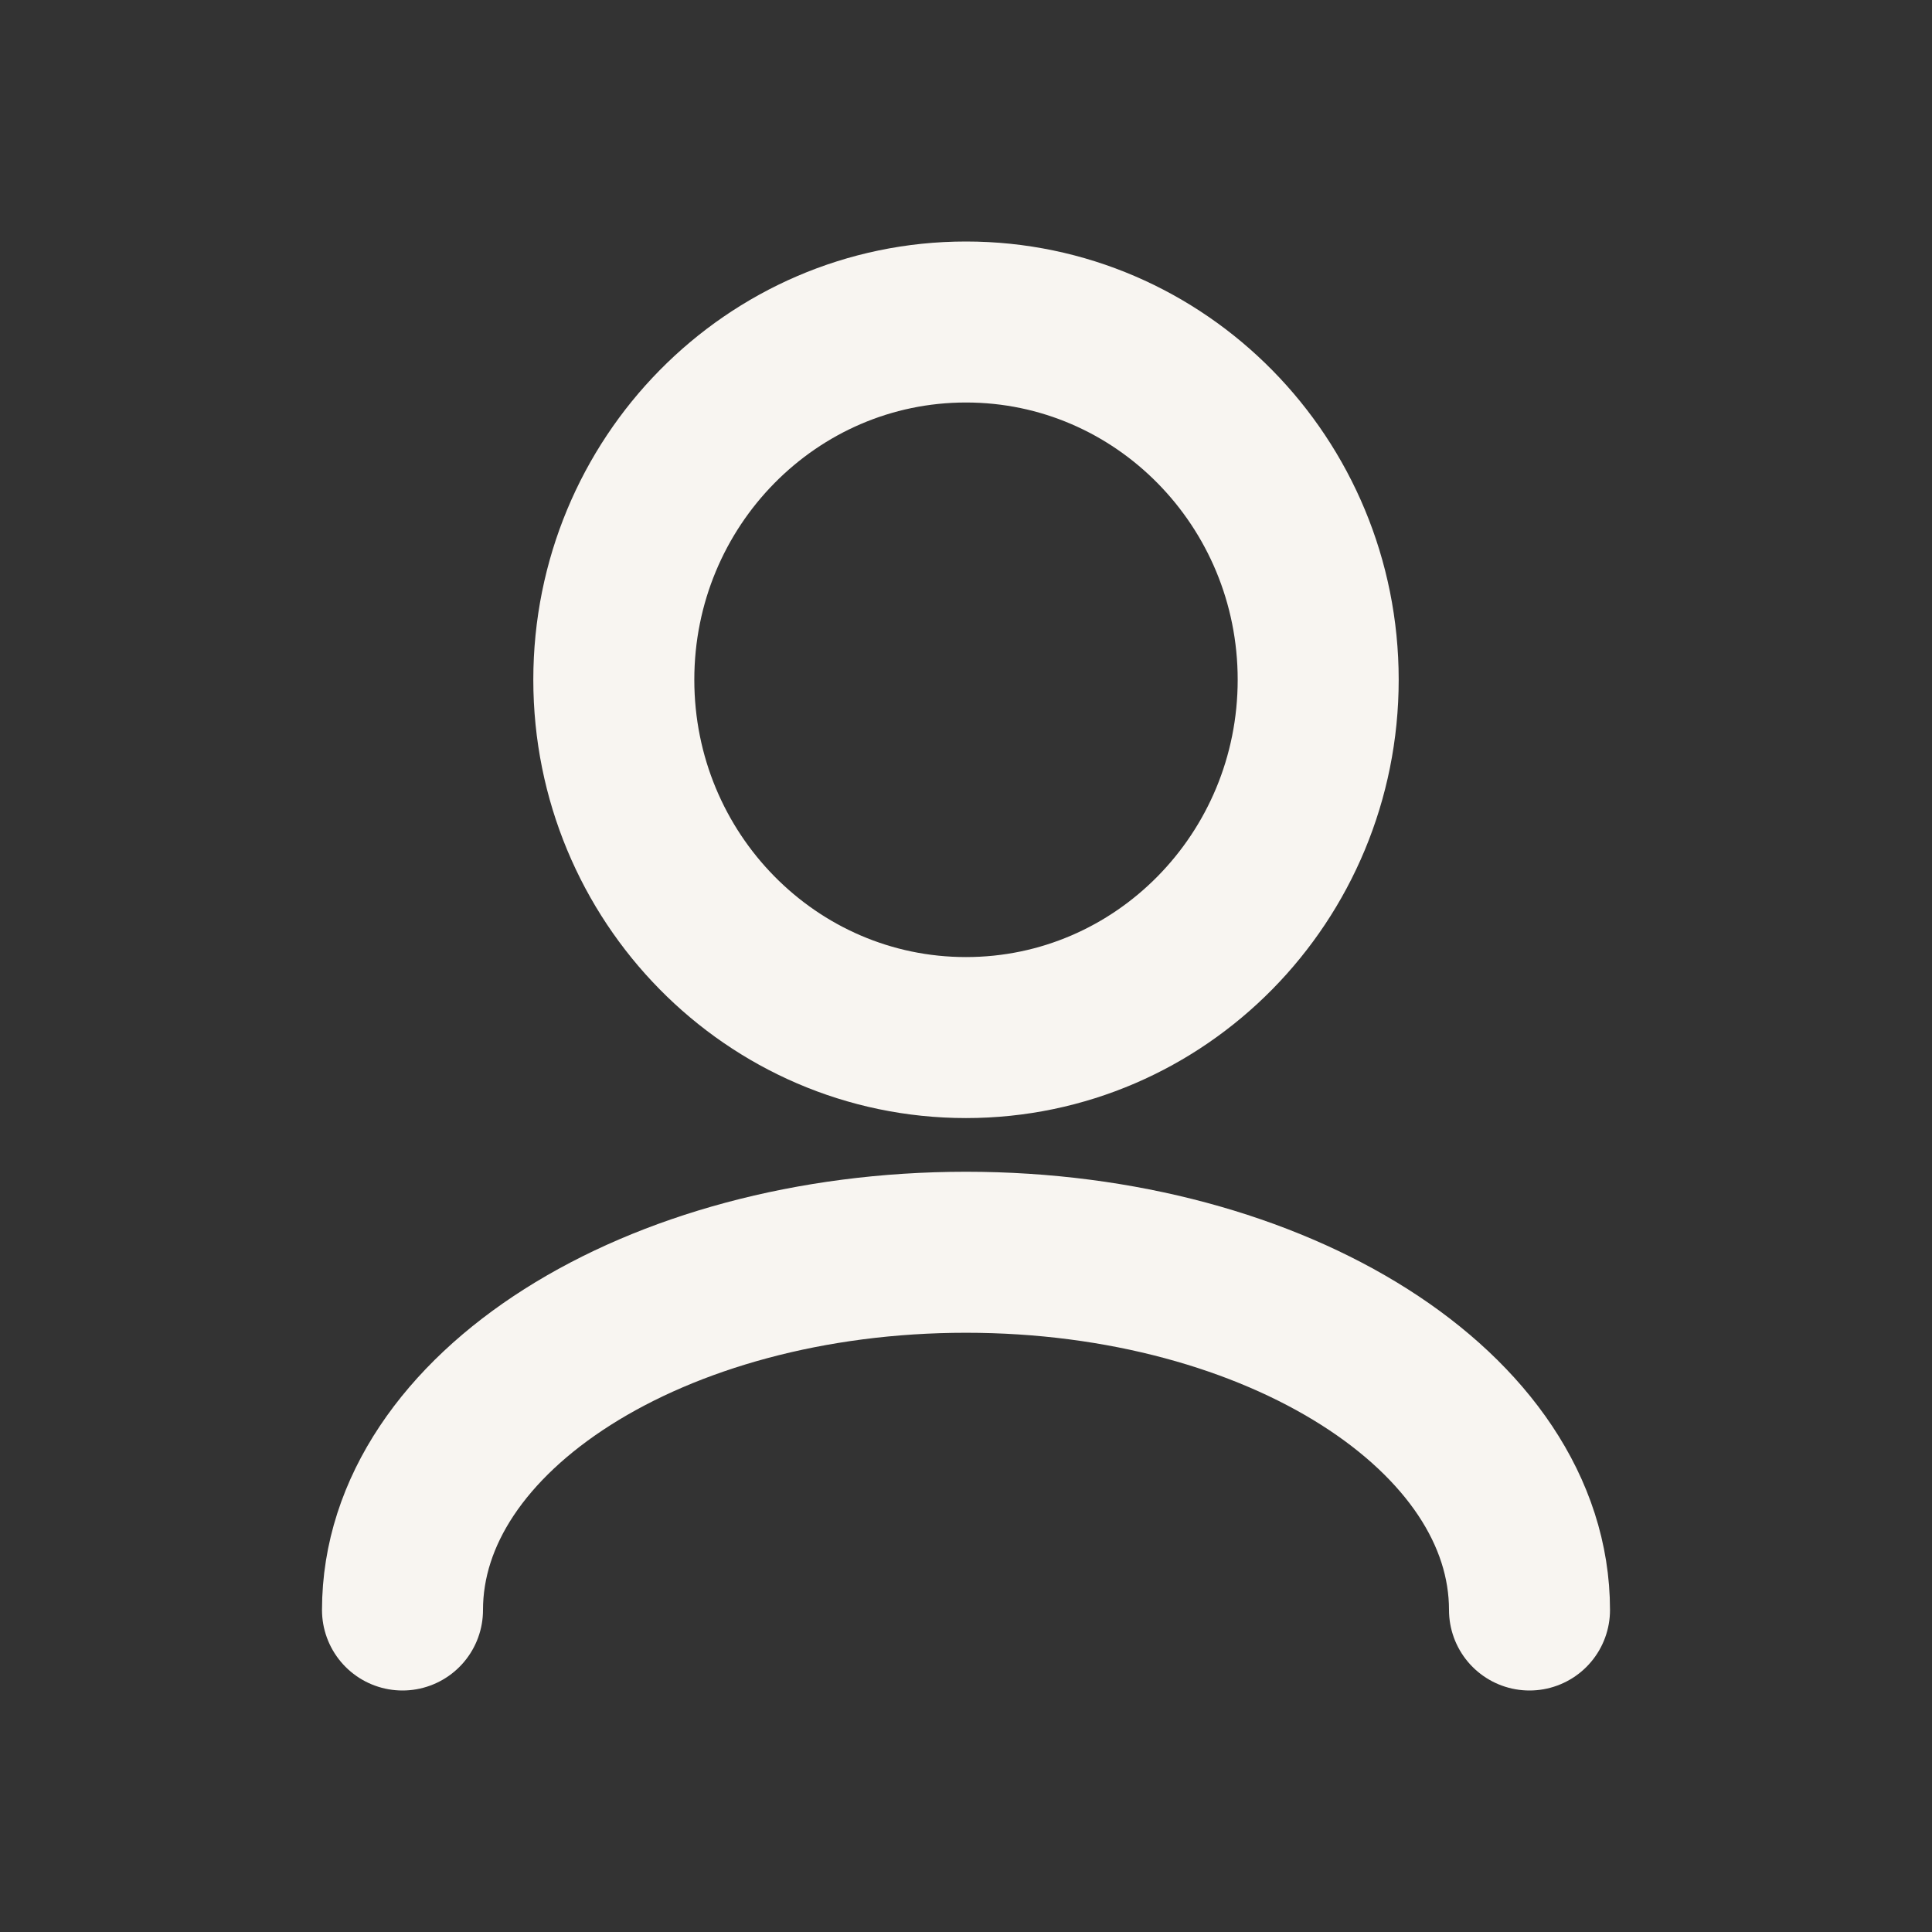
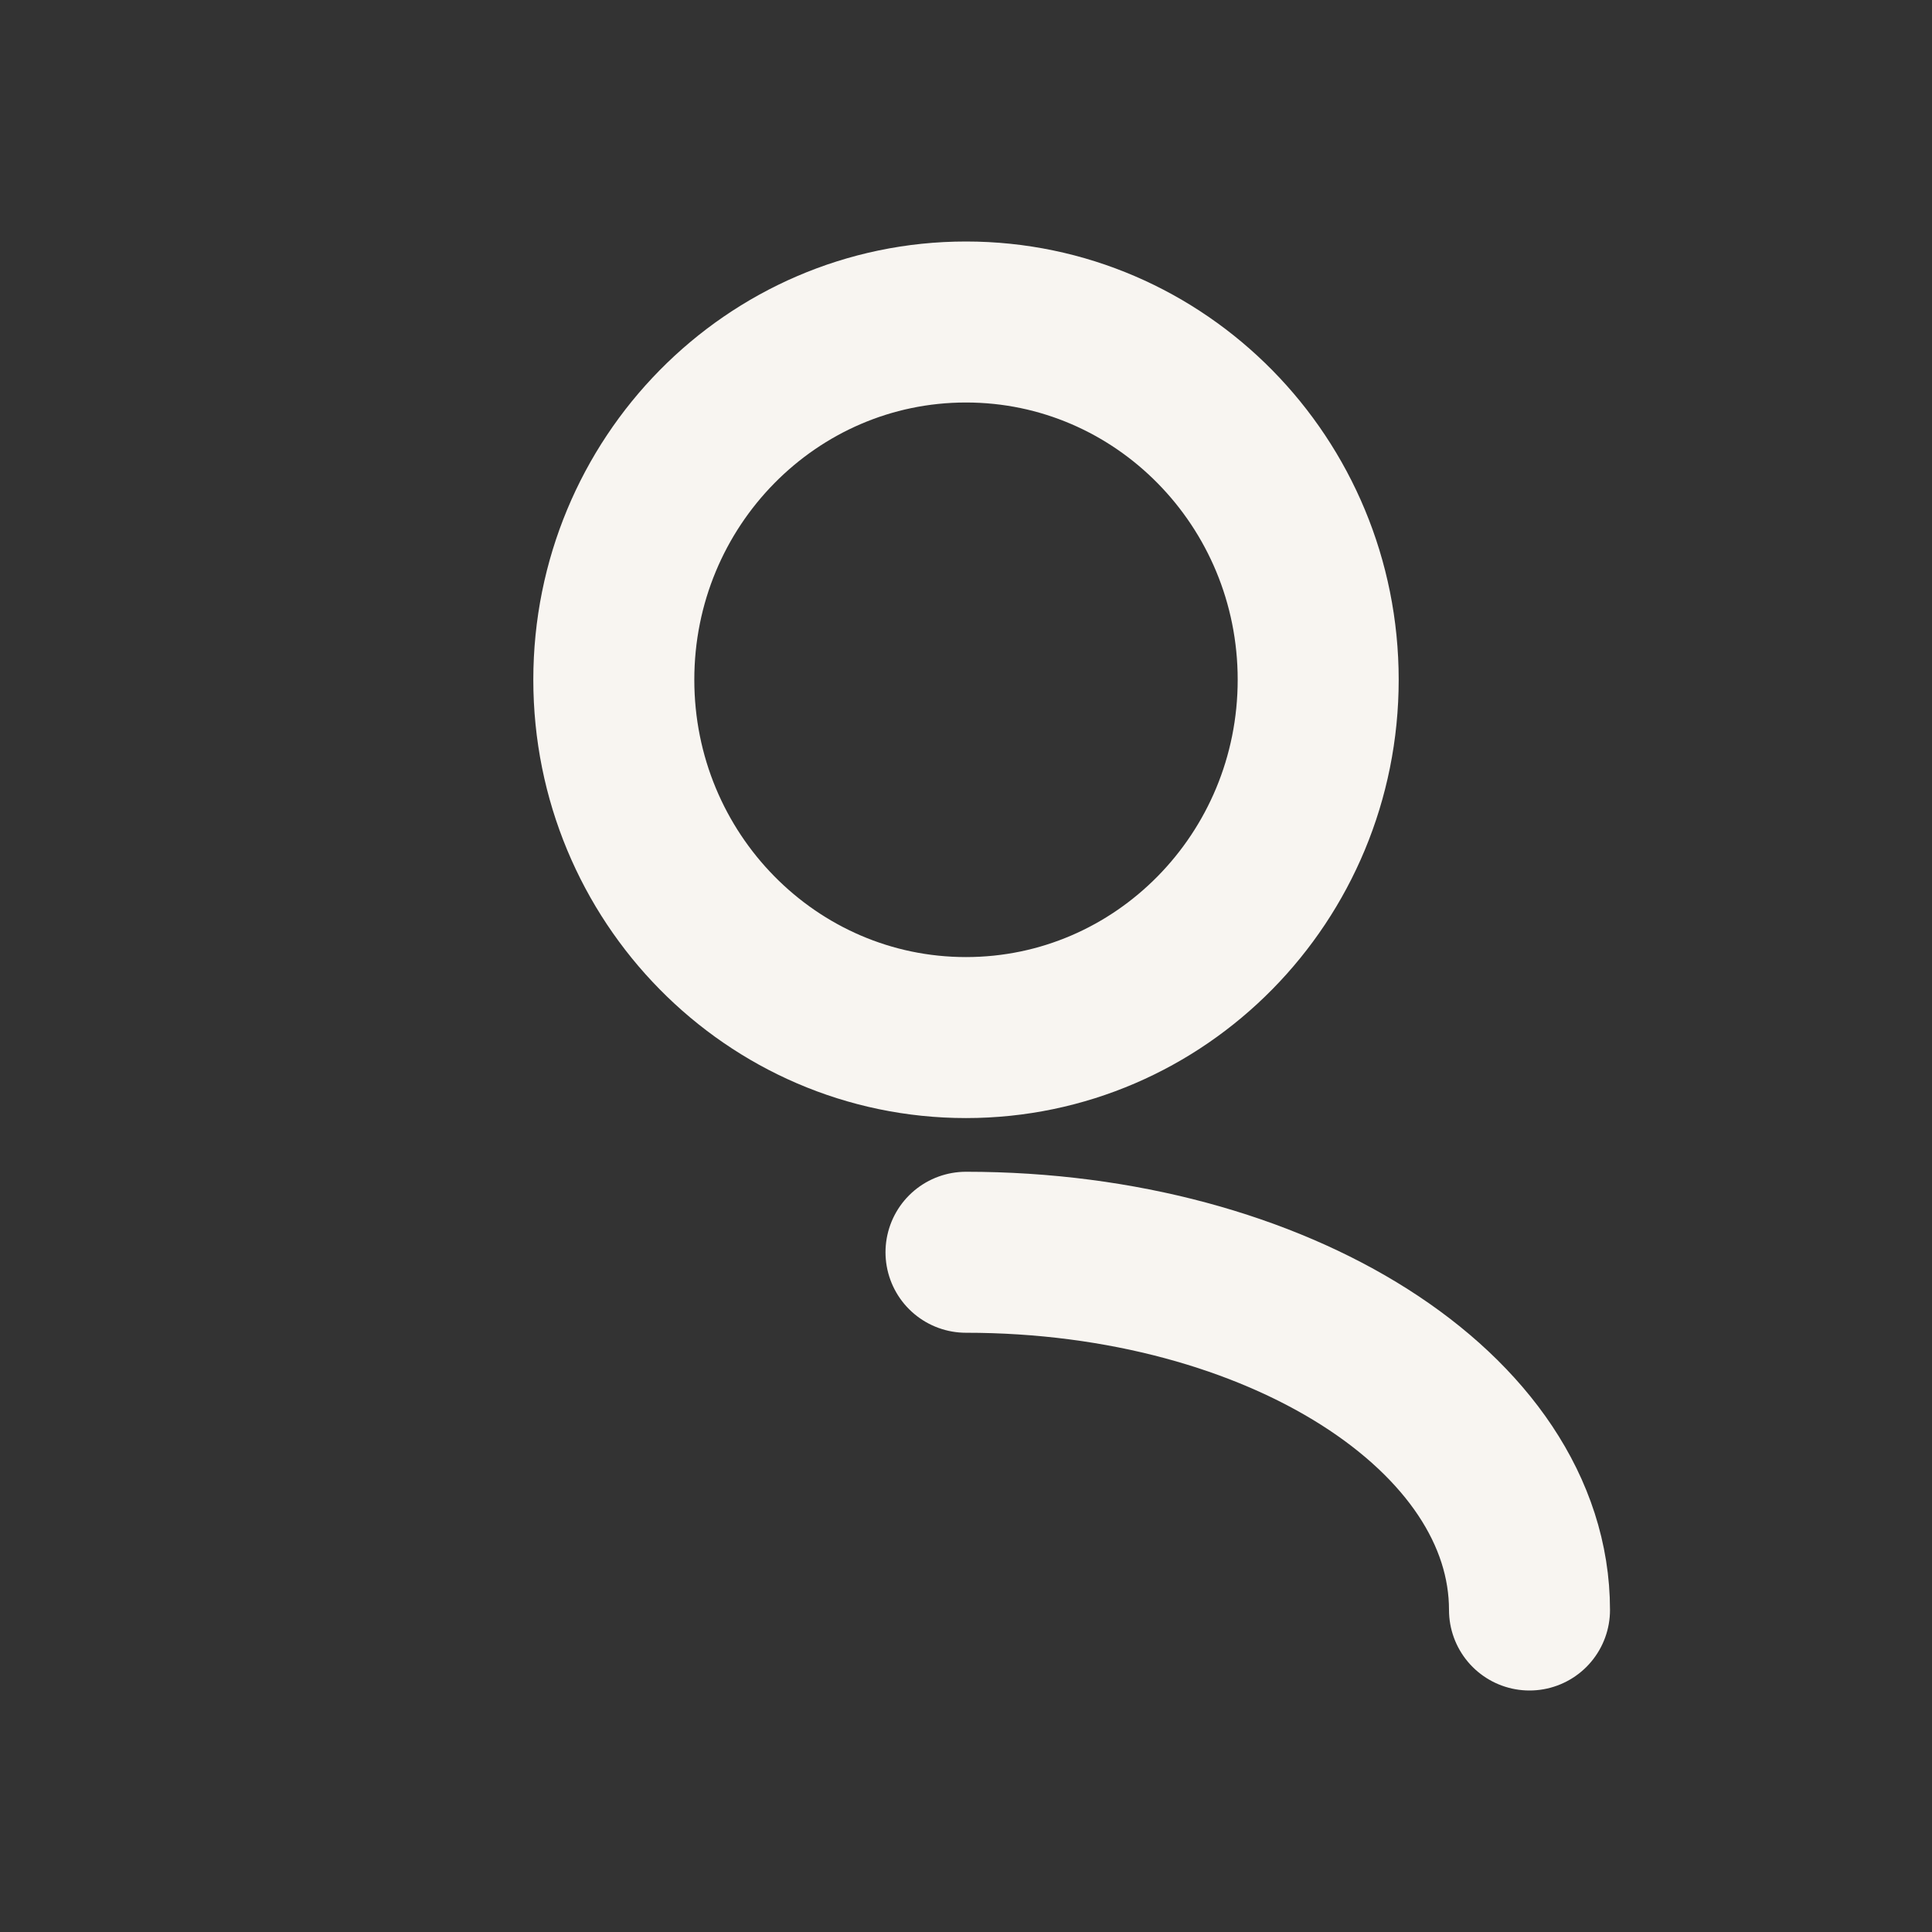
<svg xmlns="http://www.w3.org/2000/svg" width="24" height="24" viewBox="0 0 24 24" fill="none">
  <rect x="0" y="0" width="24" height="24" fill="#333333" stroke="none" />
-   <path d="M19 20C19 17.545 15.866 15.556 12 15.556C8.134 15.556 5 17.545 5 20M12 12.889C9.584 12.889 7.625 10.899 7.625 8.444C7.625 5.99 9.584 4 12 4C14.416 4 16.375 5.99 16.375 8.444C16.375 10.899 14.416 12.889 12 12.889Z" stroke="#F8F5F1" stroke-width="2" stroke-linecap="round" stroke-linejoin="round" />
+   <path d="M19 20C19 17.545 15.866 15.556 12 15.556M12 12.889C9.584 12.889 7.625 10.899 7.625 8.444C7.625 5.99 9.584 4 12 4C14.416 4 16.375 5.99 16.375 8.444C16.375 10.899 14.416 12.889 12 12.889Z" stroke="#F8F5F1" stroke-width="2" stroke-linecap="round" stroke-linejoin="round" />
</svg>